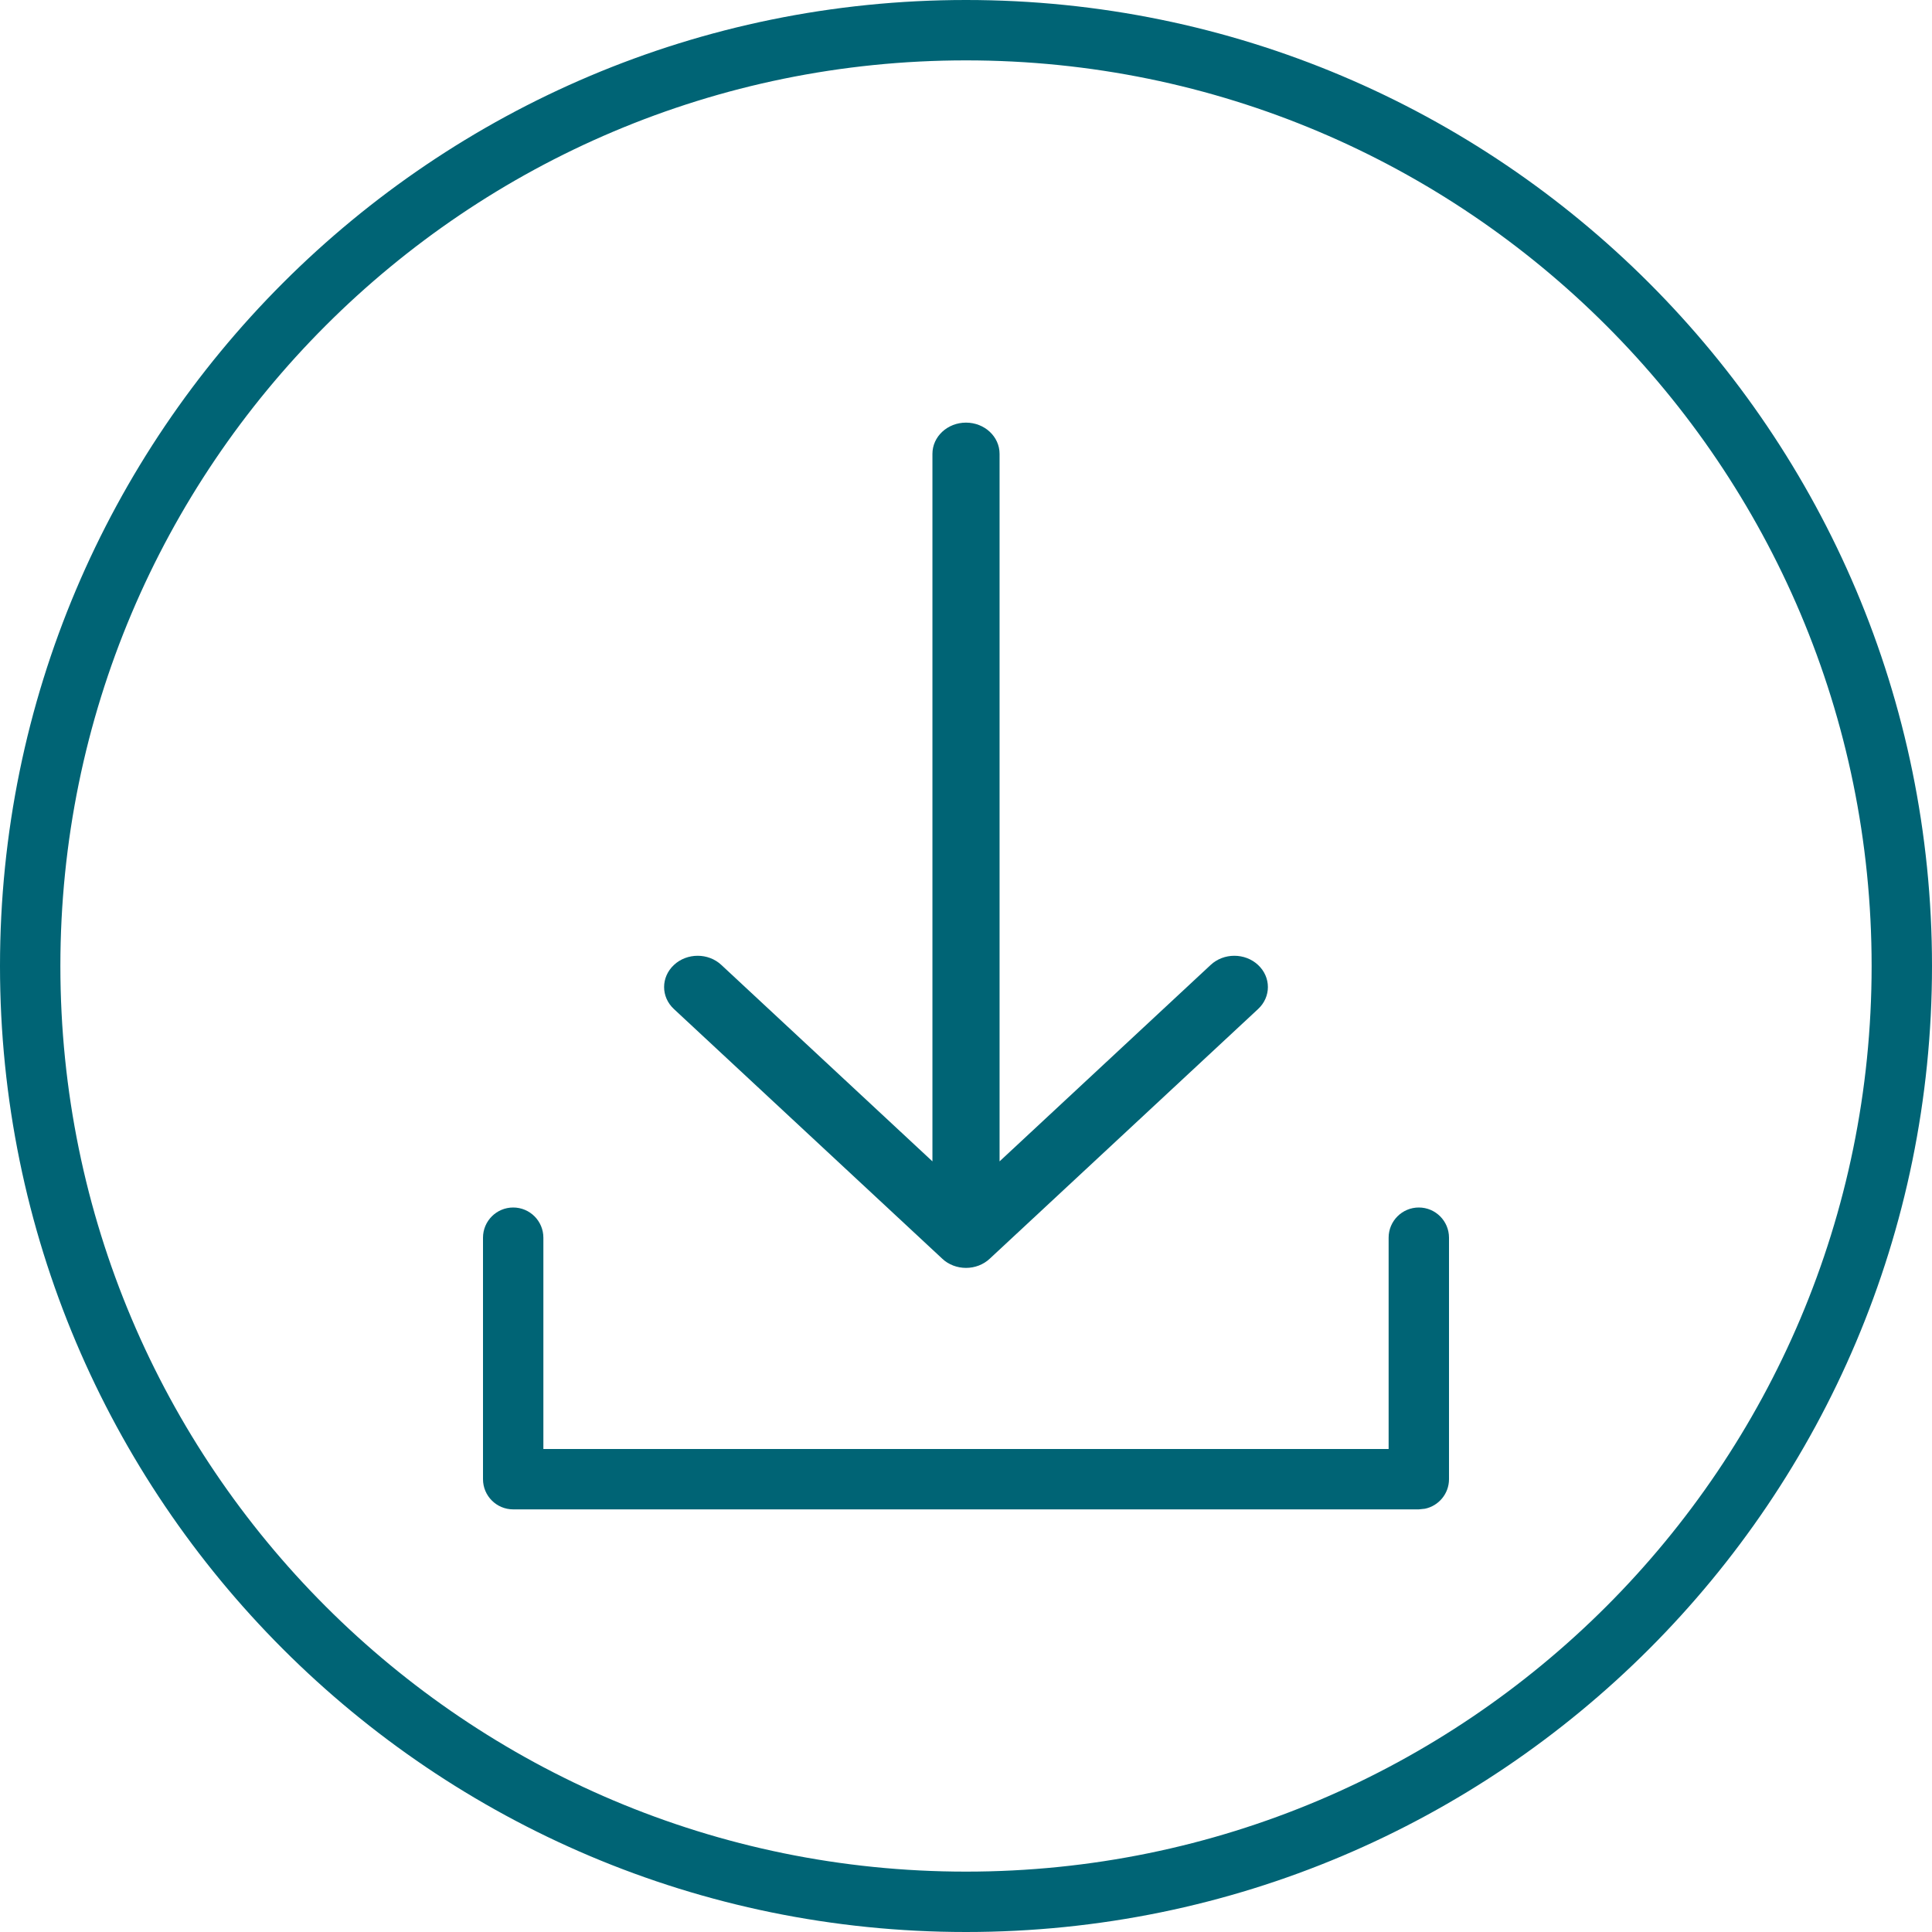
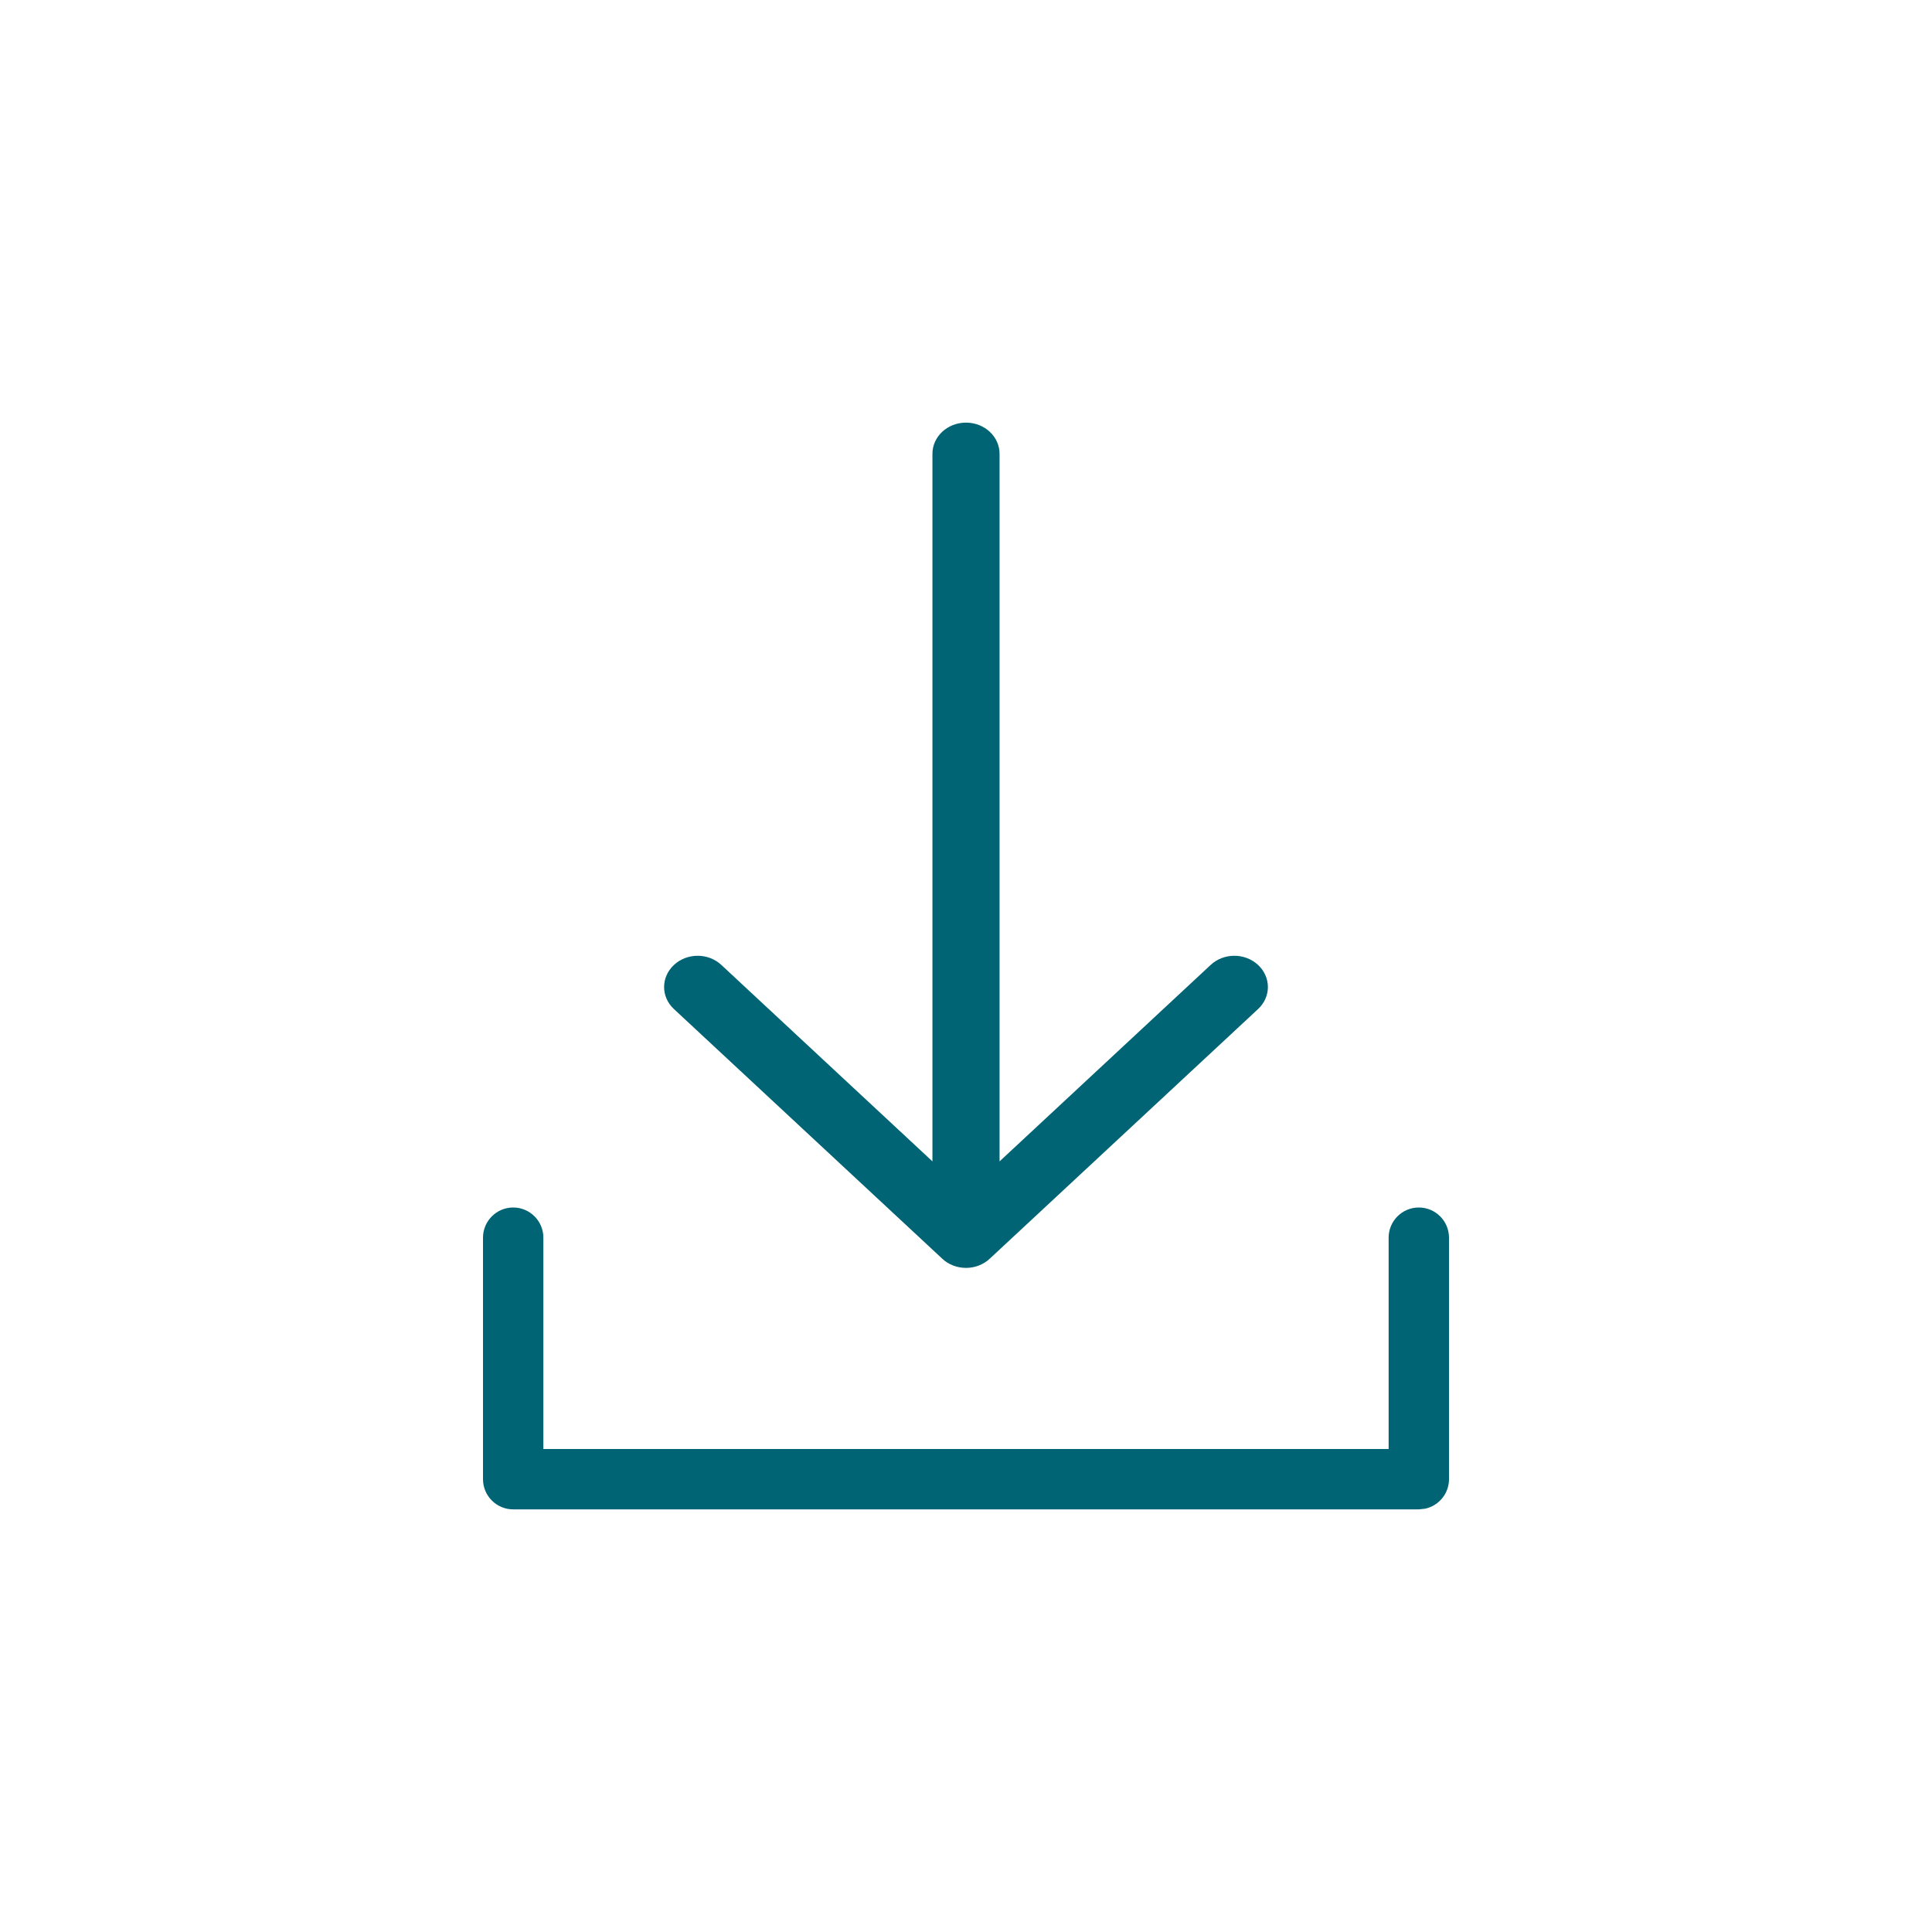
<svg xmlns="http://www.w3.org/2000/svg" width="24px" height="24px" viewBox="0 0 24 24" version="1.1">
  <title>446CA5AF-6C8E-405B-A753-1CA2905FFD4F</title>
  <defs>
    <filter id="filter-1">
      <feColorMatrix in="SourceGraphic" type="matrix" values="0 0 0 0 1 0 0 0 0 1 0 0 0 0 1 0 0 0 1 0" />
    </filter>
  </defs>
  <g id="Page-1" stroke="none" stroke-width="1" fill="none" fill-rule="evenodd">
    <g id="04-Content-page" transform="translate(-783, -666)">
      <g id="Card" transform="translate(108, 208)">
        <g id="icon/download" transform="translate(675, 456)" filter="url(#filter-1)">
          <g transform="translate(0, 2)">
            <path d="M12.295,5.364 C12.257,5.327 12.21,5.299 12.159,5.279 C12.057,5.24 11.943,5.24 11.841,5.279 C11.79,5.299 11.744,5.327 11.705,5.364 L8.372,8.465 C8.209,8.616 8.209,8.861 8.372,9.013 C8.453,9.089 8.56,9.127 8.667,9.127 C8.773,9.127 8.88,9.089 8.961,9.013 L11.583,6.573 L11.583,15.362 C11.583,15.577 11.77,15.75 12,15.75 C12.23,15.75 12.417,15.577 12.417,15.362 L12.417,6.573 L15.039,9.013 C15.12,9.089 15.227,9.127 15.333,9.127 C15.44,9.127 15.547,9.089 15.628,9.013 C15.791,8.861 15.791,8.616 15.628,8.465 L12.295,5.364 Z" id="Shape" fill="#006475" transform="translate(12, 10.5) rotate(-180) translate(-12, -10.5) " />
            <path d="M6.375,18.75 C6.168,18.75 6,18.582 6,18.375 L6,15.375 C6,15.168 6.168,15 6.375,15 C6.582,15 6.75,15.168 6.75,15.375 L6.75,18 L17.25,18 L17.25,15.375 C17.25,15.168 17.418,15 17.625,15 C17.832,15 18,15.168 18,15.375 L18,18.375 L18,18.375 C18,18.556 17.871,18.707 17.701,18.742 L17.625,18.75 L17.625,18.75 L6.375,18.75 Z" id="Combined-Shape" fill="#006475" />
-             <path d="M12,0 C18.627,0 24,5.373 24,12 C24,18.627 18.627,24 12,24 C5.373,24 0,18.627 0,12 C0,5.373 5.373,0 12,0 Z M12,0.75 C5.787,0.75 0.75,5.787 0.75,12 C0.75,18.213 5.787,23.25 12,23.25 C18.213,23.25 23.25,18.213 23.25,12 C23.25,5.787 18.213,0.75 12,0.75 Z" id="Oval" fill="#006475" />
          </g>
        </g>
      </g>
    </g>
  </g>
</svg>